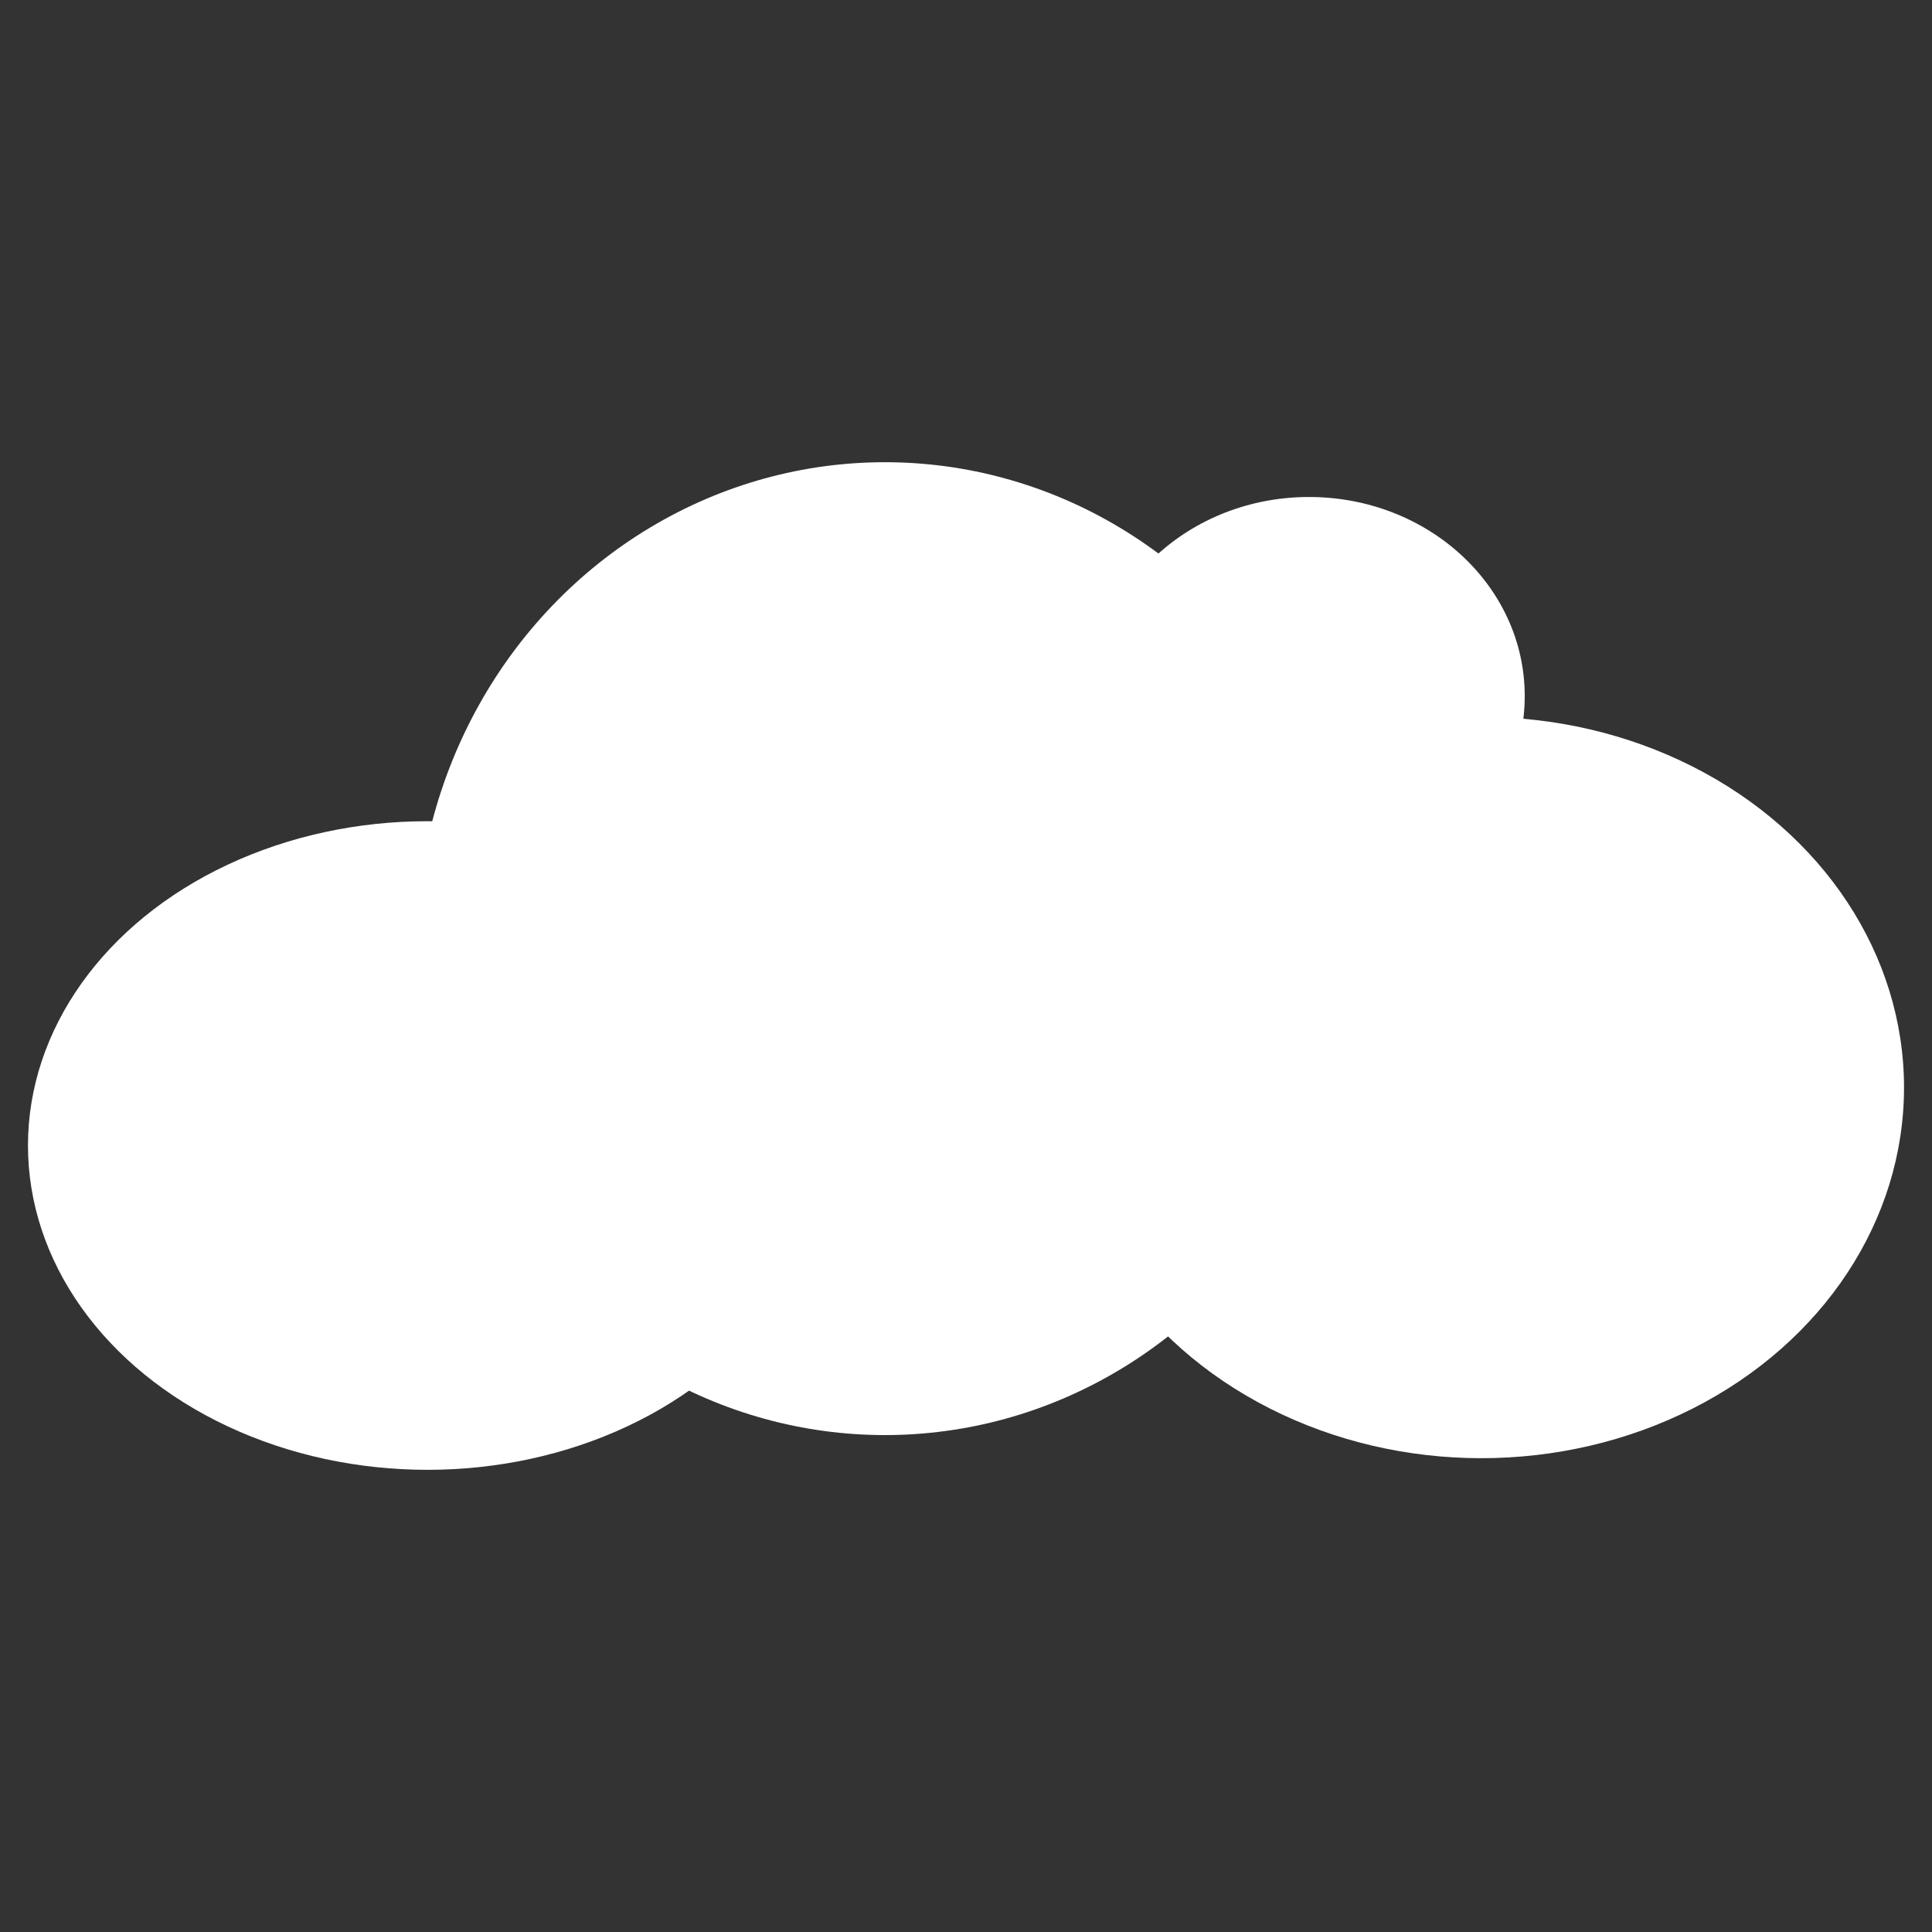
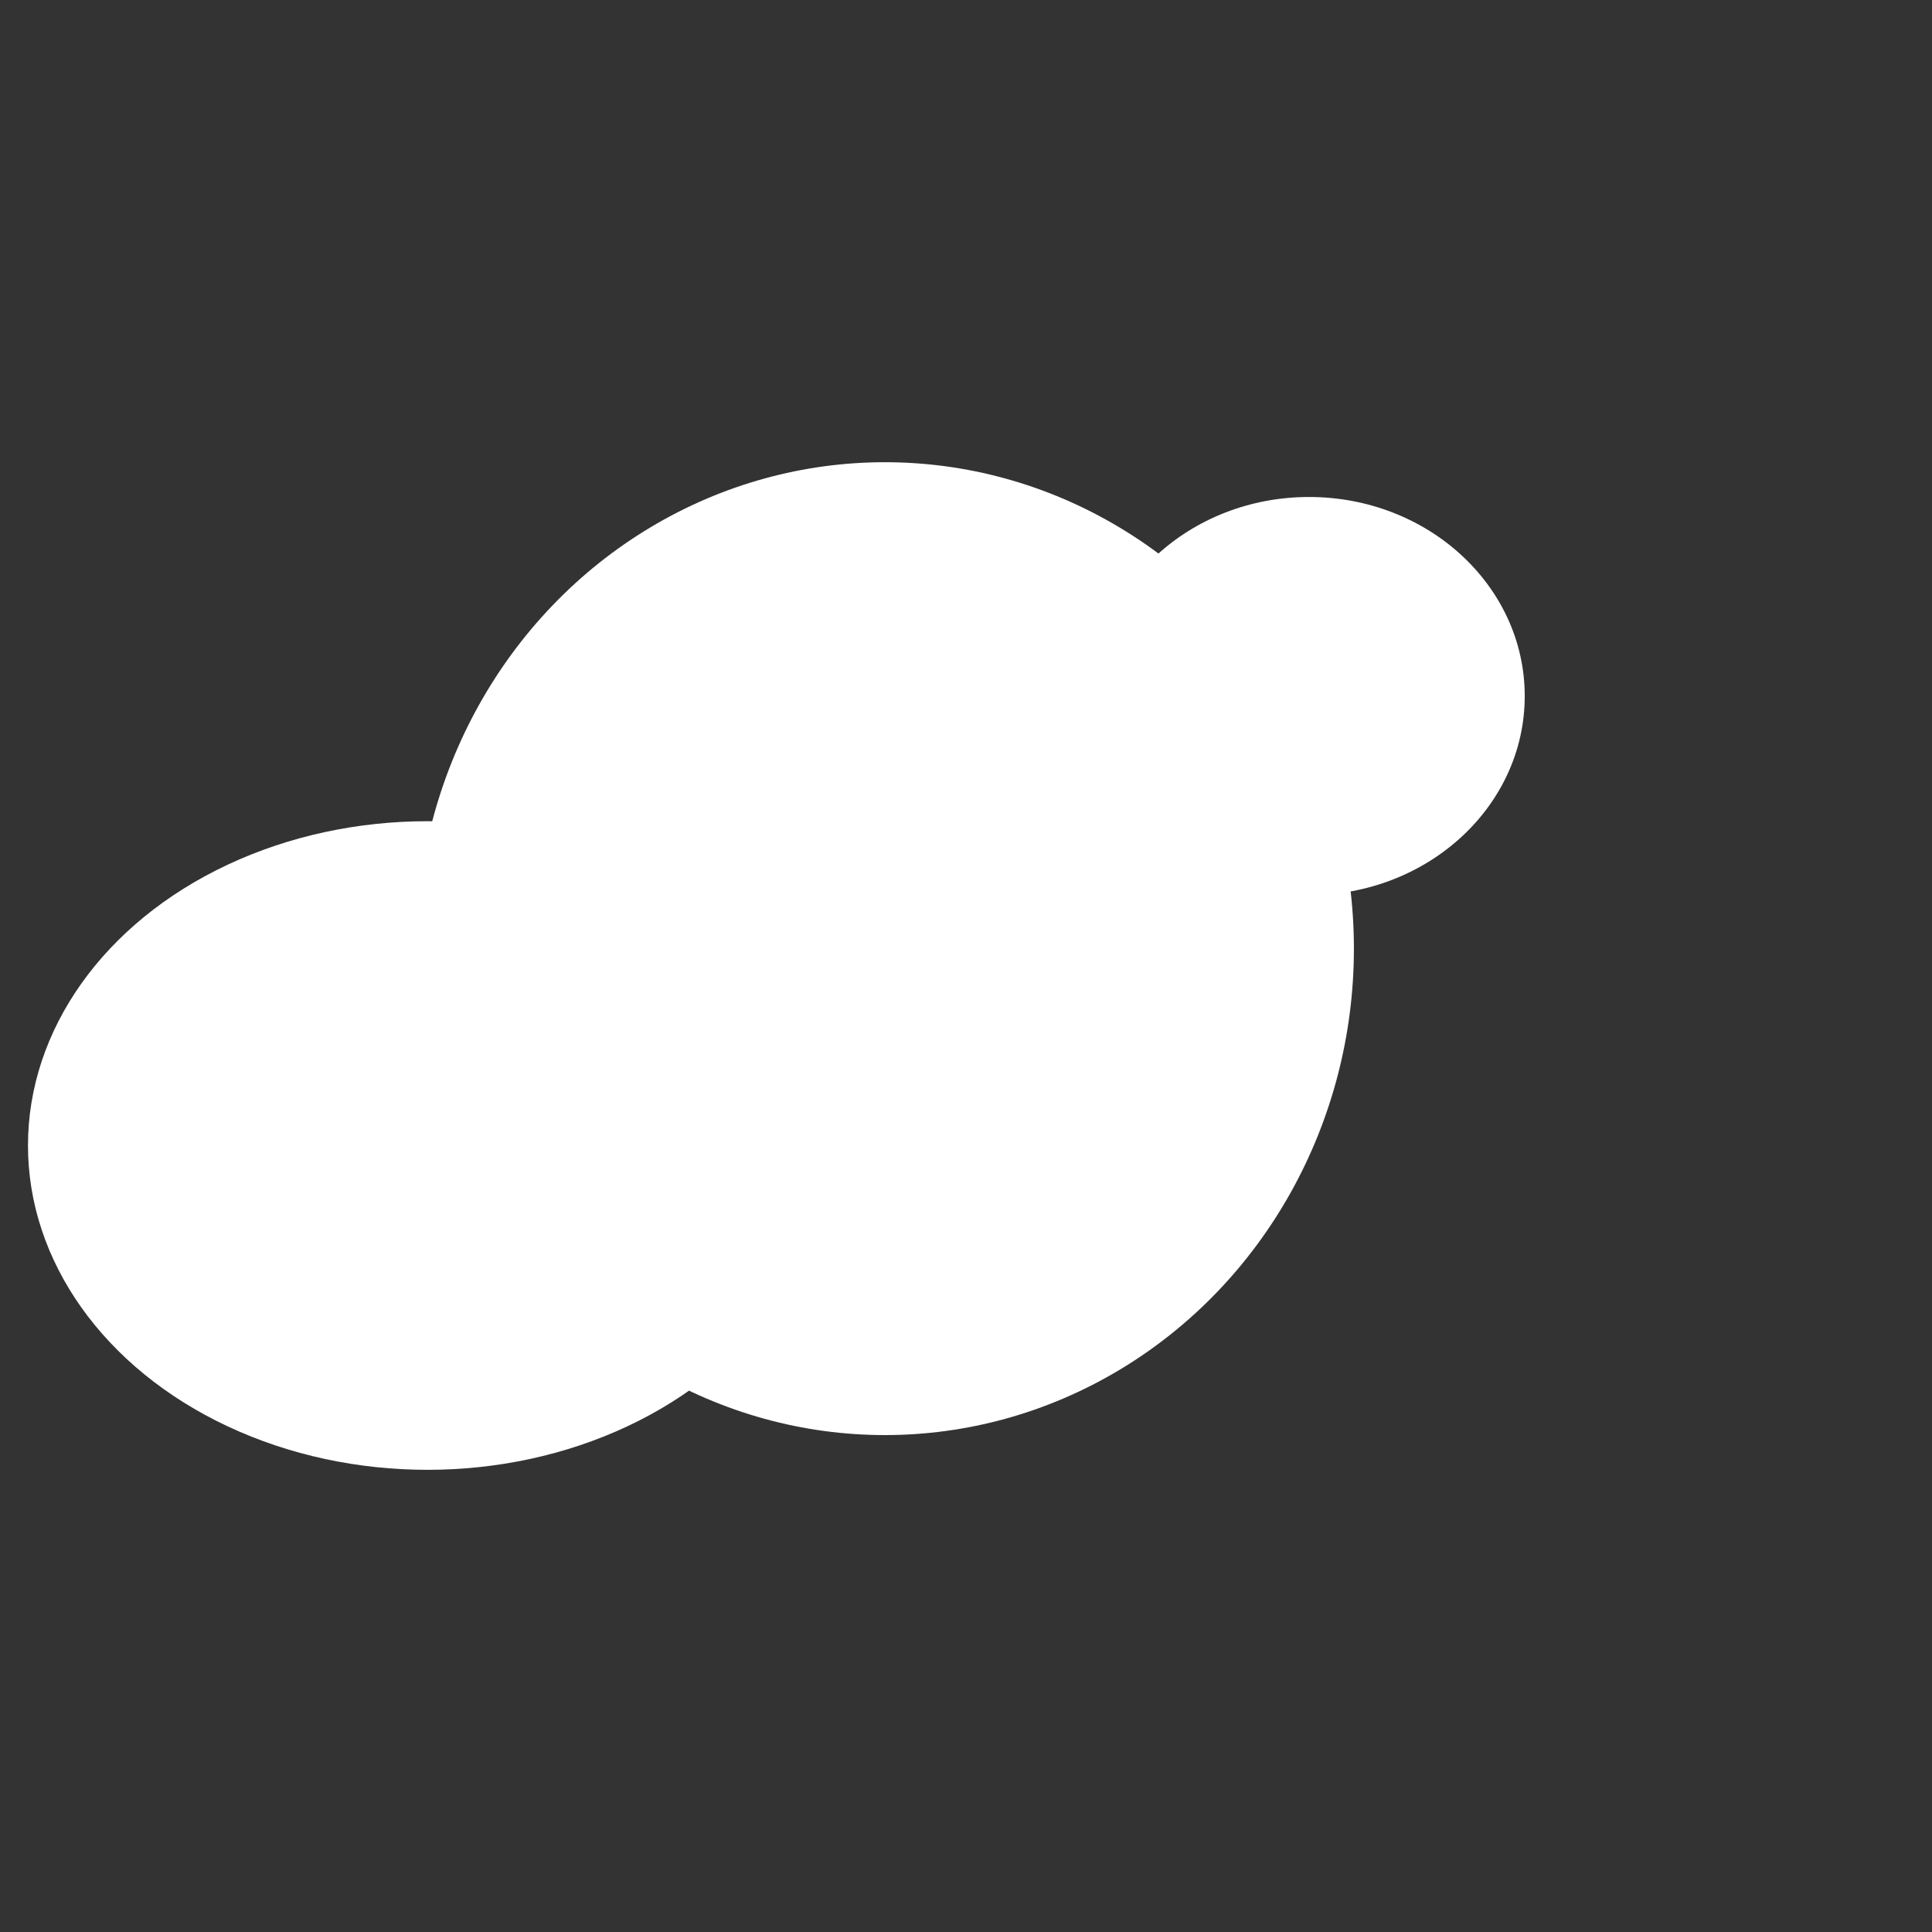
<svg xmlns="http://www.w3.org/2000/svg" version="1.1" x="0px" y="0px" viewBox="0 0 50 50" enable-background="new 0 0 50 50" xml:space="preserve" aria-hidden="true" width="50px" height="50px" style="fill:url(#CerosGradient_id0f508709f);">
  <rect x="0" y="0" width="50" height="50" fill="#333333" stroke="none" />
  <defs>
    <linearGradient class="cerosgradient" data-cerosgradient="true" id="CerosGradient_id0f508709f" gradientUnits="userSpaceOnUse" x1="50%" y1="100%" x2="50%" y2="0%">
      <stop offset="0%" stop-color="#FFFFFF" />
      <stop offset="100%" stop-color="#FFFFFF" />
    </linearGradient>
    <linearGradient />
  </defs>
  <g>
    <ellipse fill="#000000" cx="11.063" cy="29.646" rx="10.339" ry="8.393" style="fill:url(#CerosGradient_id0f508709f);" />
    <ellipse fill="#000000" cx="22.901" cy="24.551" rx="12.138" ry="12.589" style="fill:url(#CerosGradient_id0f508709f);" />
    <ellipse fill="#000000" cx="33.878" cy="18.014" rx="5.582" ry="5.152" style="fill:url(#CerosGradient_id0f508709f);" />
-     <ellipse fill="#000000" cx="38.336" cy="28.146" rx="10.94" ry="9.592" style="fill:url(#CerosGradient_id0f508709f);" />
  </g>
</svg>